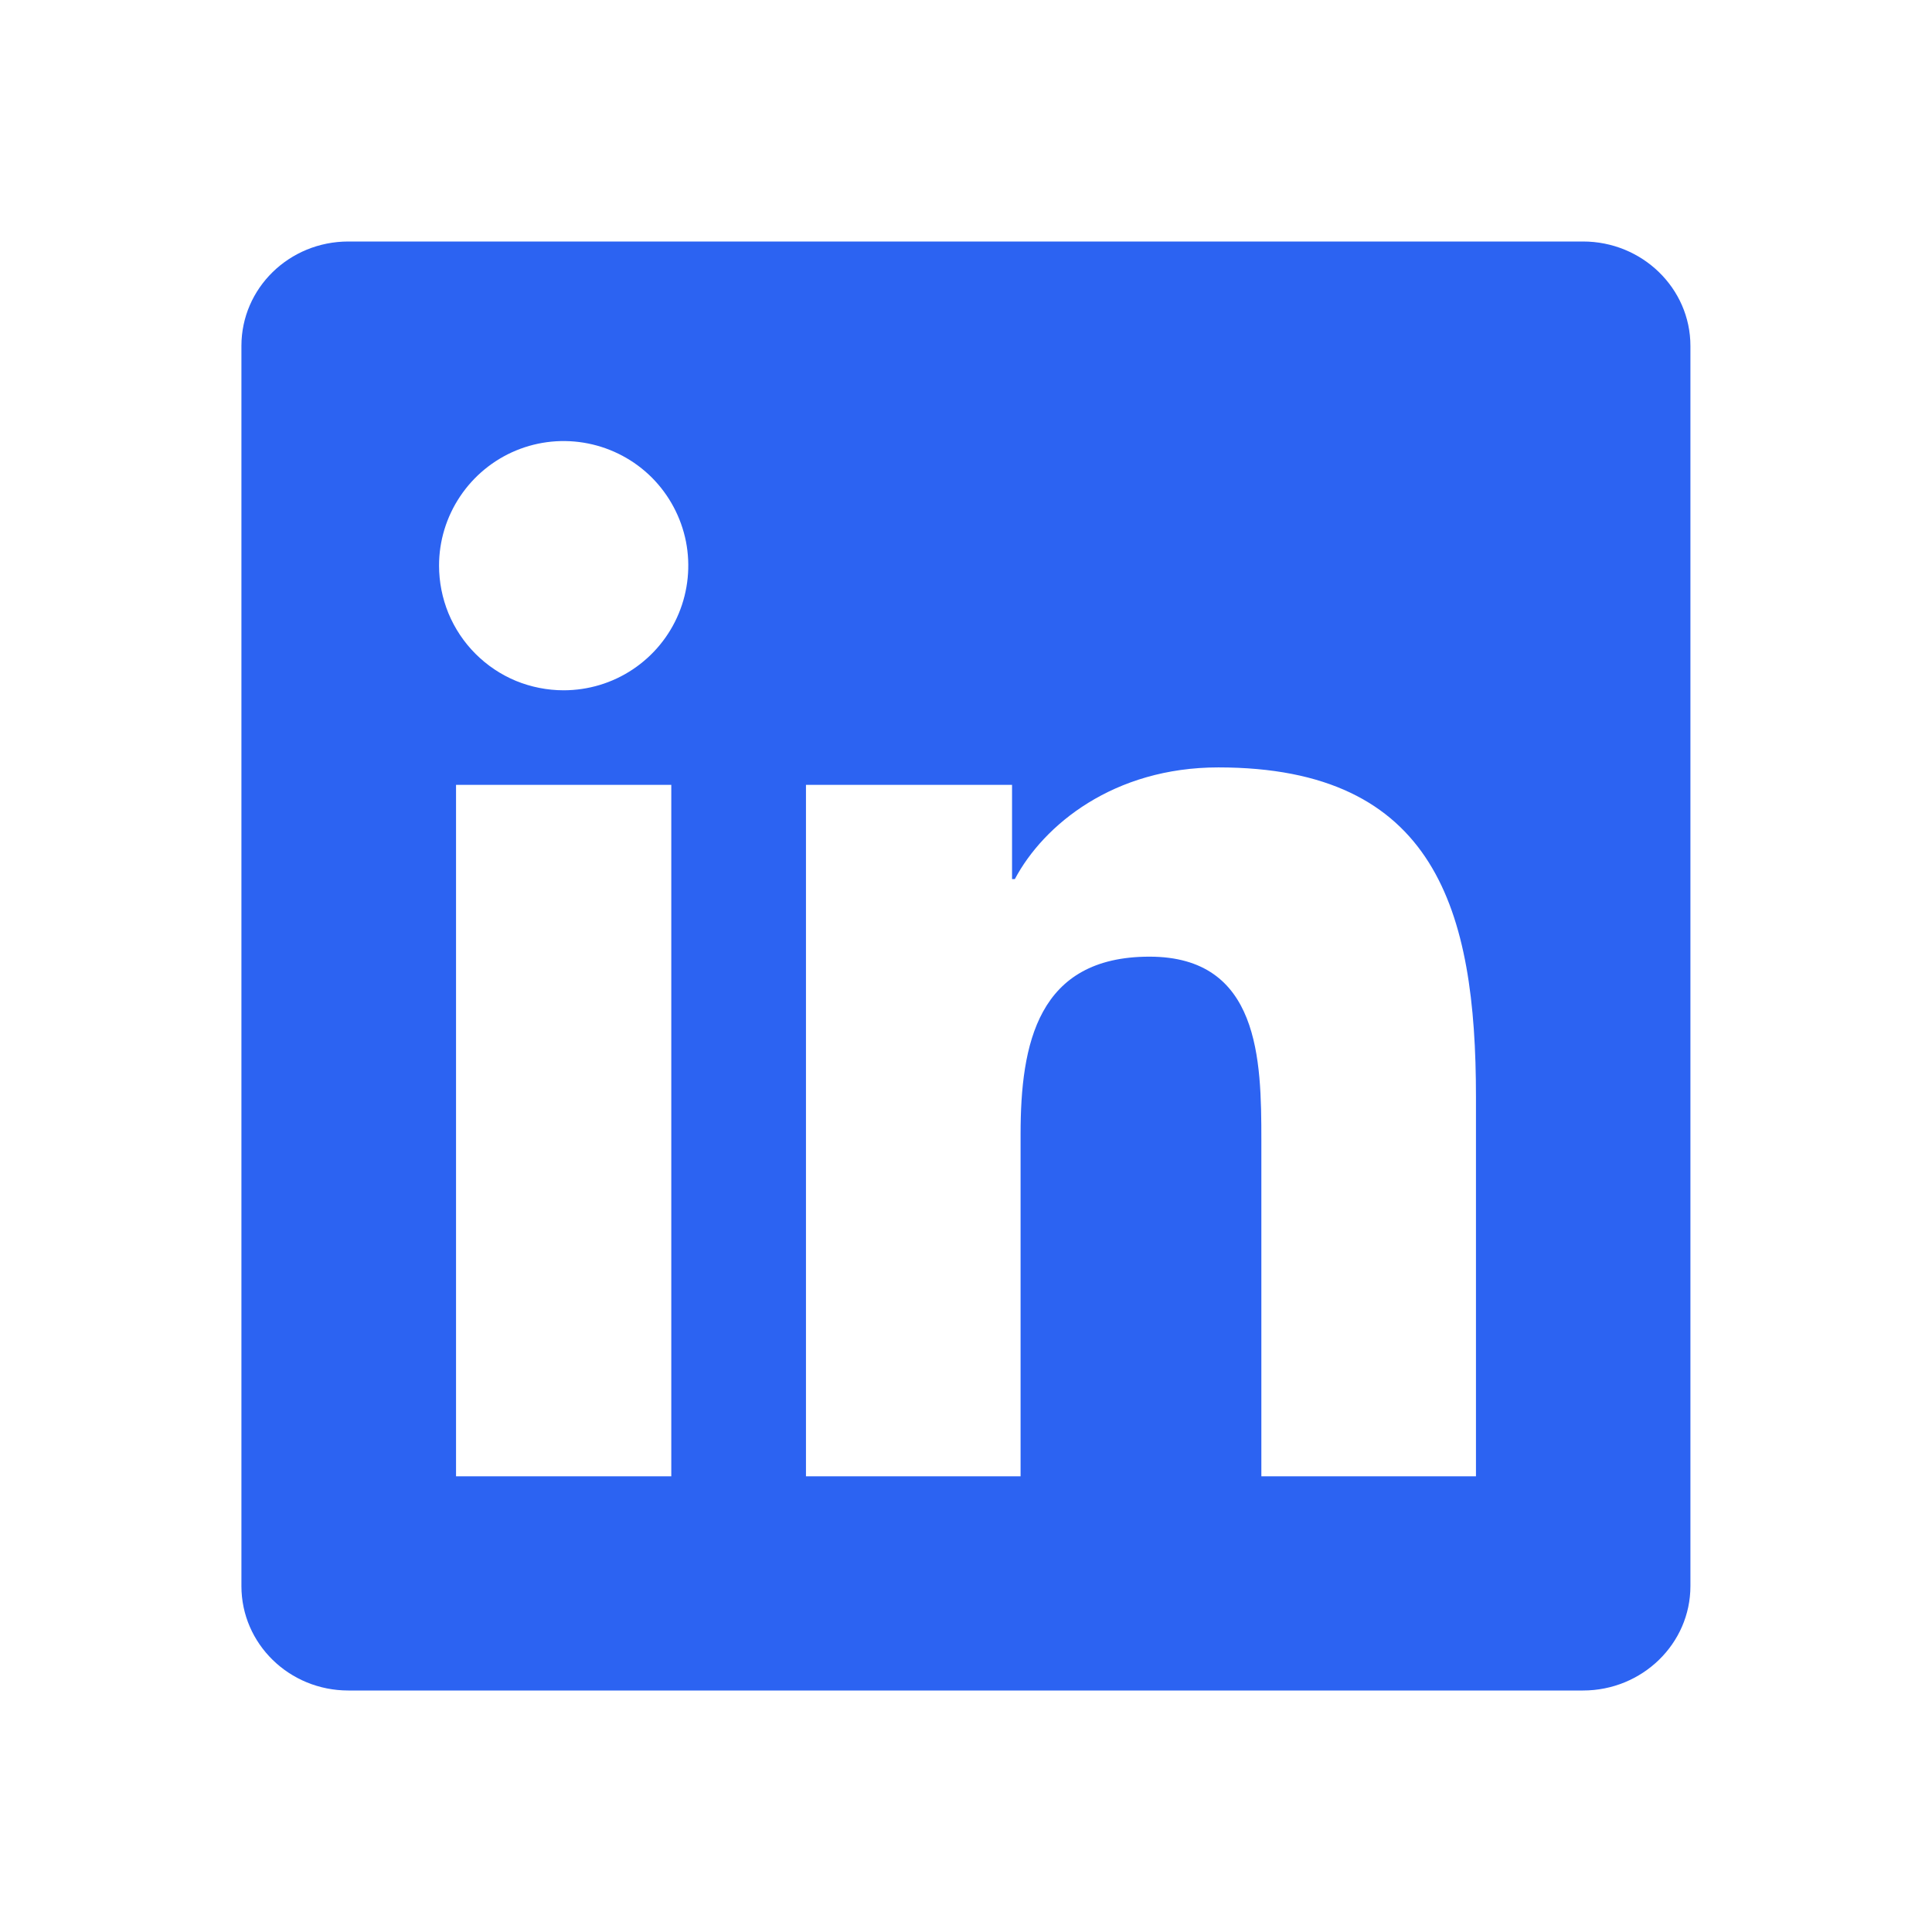
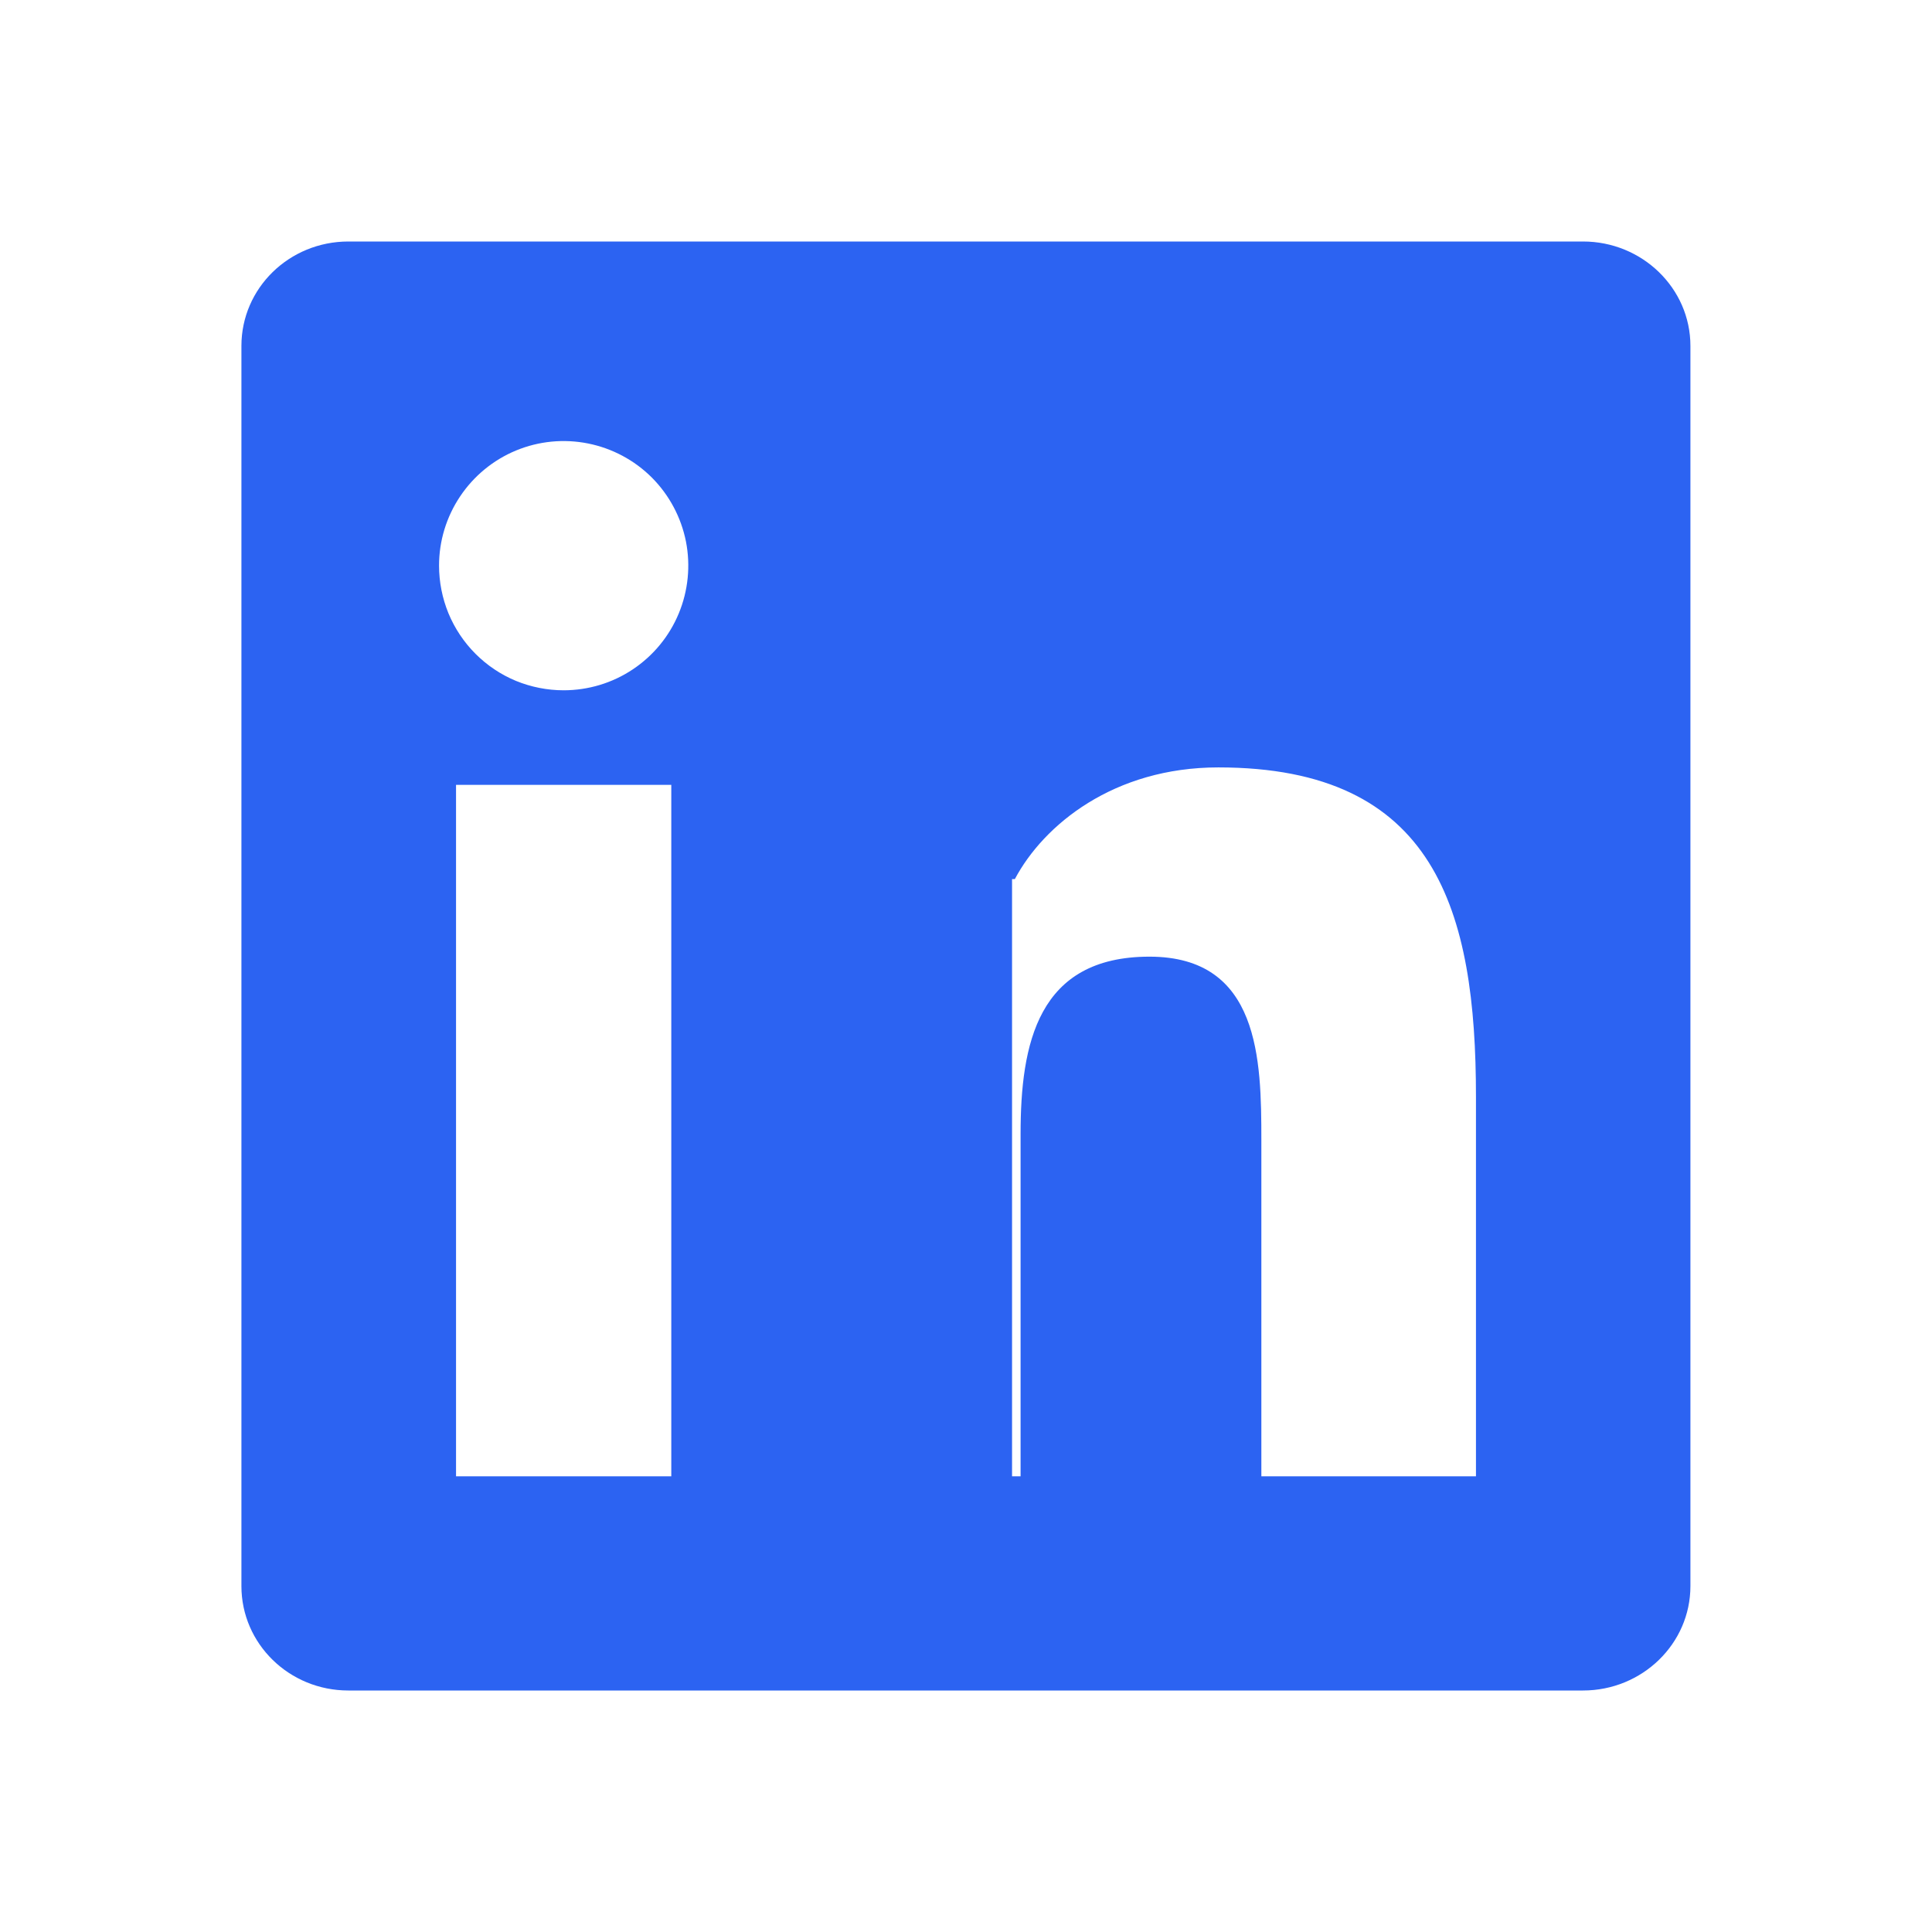
<svg xmlns="http://www.w3.org/2000/svg" width="24" height="24" viewBox="0 0 24 24" fill="none">
-   <path d="M18.334 18.339H15.669V14.162C15.669 13.166 15.649 11.884 14.279 11.884C12.89 11.884 12.678 12.968 12.678 14.089V18.339H10.012V9.75H12.572V10.92H12.607C12.965 10.246 13.835 9.533 15.135 9.533C17.835 9.533 18.335 11.311 18.335 13.624V18.339H18.334ZM7.002 8.575C6.799 8.575 6.597 8.535 6.409 8.458C6.221 8.38 6.051 8.266 5.907 8.122C5.763 7.978 5.649 7.807 5.571 7.619C5.494 7.431 5.454 7.229 5.454 7.026C5.454 6.72 5.545 6.421 5.716 6.166C5.886 5.912 6.128 5.713 6.411 5.596C6.694 5.479 7.005 5.449 7.305 5.509C7.605 5.569 7.881 5.716 8.098 5.933C8.314 6.15 8.461 6.426 8.521 6.726C8.58 7.026 8.549 7.338 8.432 7.62C8.315 7.903 8.116 8.145 7.861 8.315C7.607 8.485 7.307 8.575 7.001 8.575H7.002ZM8.338 18.339H5.665V9.75H8.339V18.339H8.338ZM19.669 3H4.328C3.592 3 2.999 3.58 2.999 4.297V19.703C2.999 20.42 3.593 21 4.327 21H19.665C20.399 21 20.999 20.42 20.999 19.703V4.297C20.999 3.58 20.399 3 19.665 3H19.668H19.669Z" fill="#2C63F2" />
+   <path d="M18.334 18.339H15.669V14.162C15.669 13.166 15.649 11.884 14.279 11.884C12.89 11.884 12.678 12.968 12.678 14.089V18.339H10.012H12.572V10.92H12.607C12.965 10.246 13.835 9.533 15.135 9.533C17.835 9.533 18.335 11.311 18.335 13.624V18.339H18.334ZM7.002 8.575C6.799 8.575 6.597 8.535 6.409 8.458C6.221 8.38 6.051 8.266 5.907 8.122C5.763 7.978 5.649 7.807 5.571 7.619C5.494 7.431 5.454 7.229 5.454 7.026C5.454 6.72 5.545 6.421 5.716 6.166C5.886 5.912 6.128 5.713 6.411 5.596C6.694 5.479 7.005 5.449 7.305 5.509C7.605 5.569 7.881 5.716 8.098 5.933C8.314 6.15 8.461 6.426 8.521 6.726C8.58 7.026 8.549 7.338 8.432 7.62C8.315 7.903 8.116 8.145 7.861 8.315C7.607 8.485 7.307 8.575 7.001 8.575H7.002ZM8.338 18.339H5.665V9.75H8.339V18.339H8.338ZM19.669 3H4.328C3.592 3 2.999 3.58 2.999 4.297V19.703C2.999 20.42 3.593 21 4.327 21H19.665C20.399 21 20.999 20.42 20.999 19.703V4.297C20.999 3.58 20.399 3 19.665 3H19.668H19.669Z" fill="#2C63F2" />
</svg>